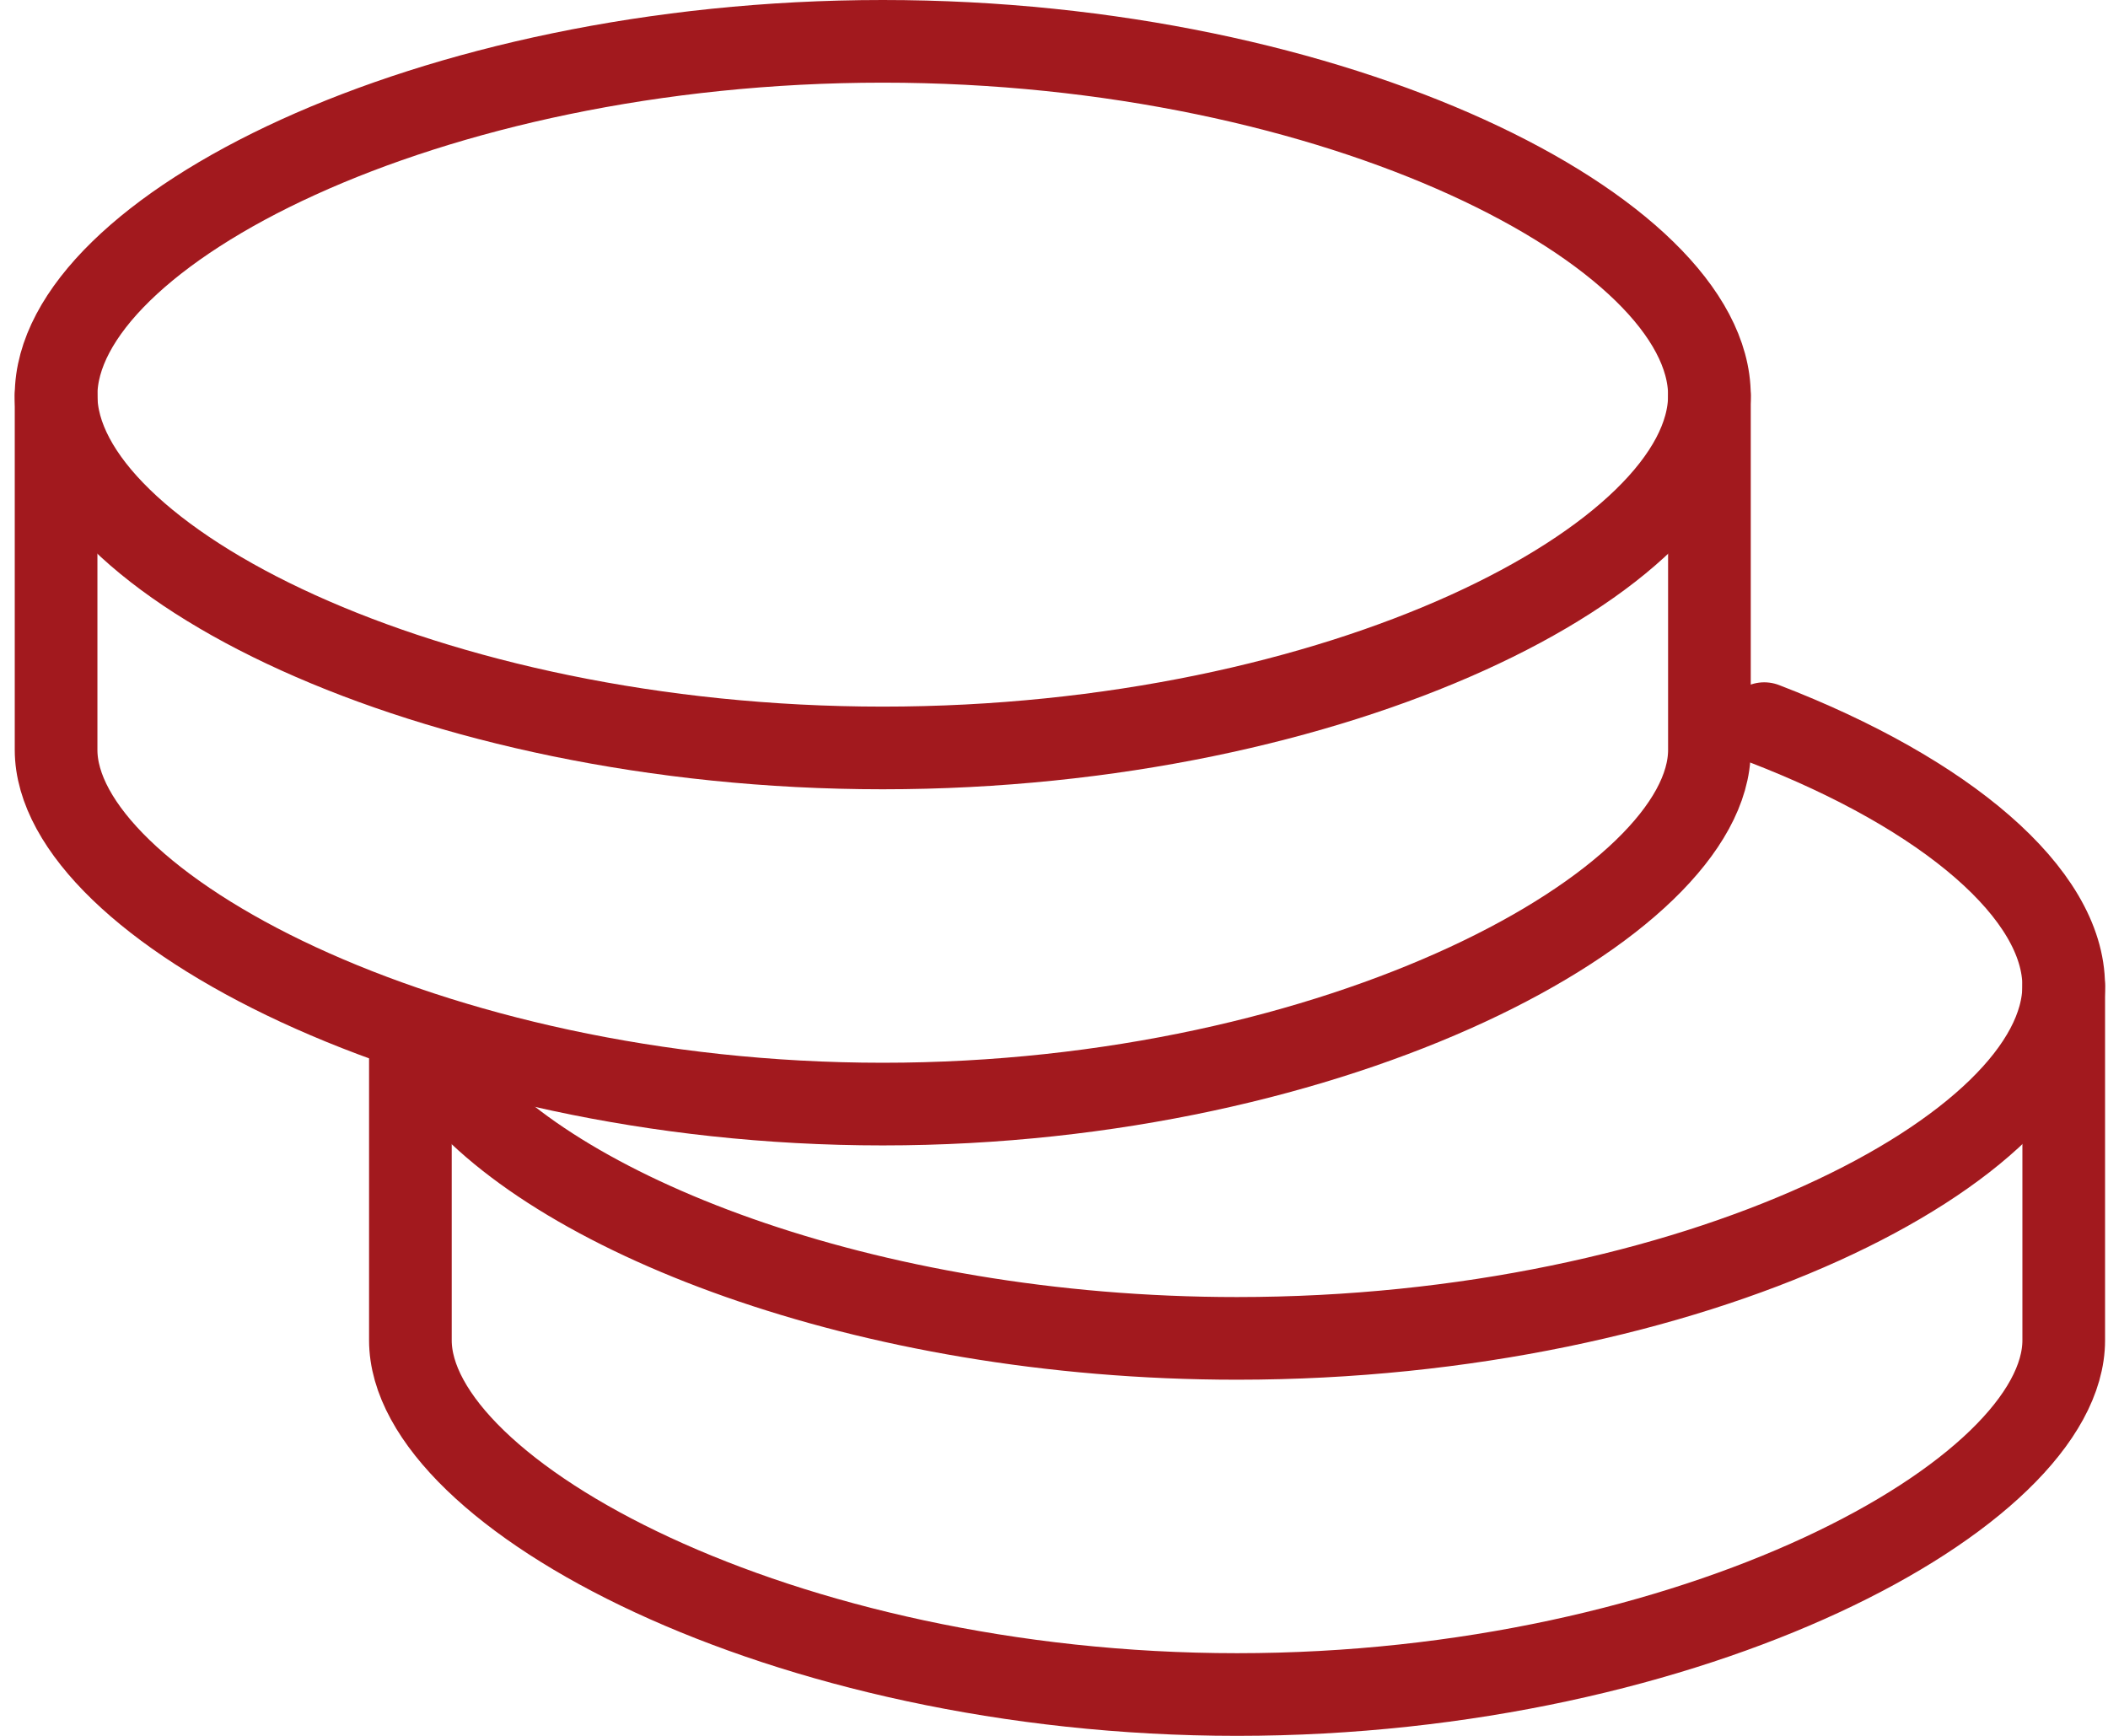
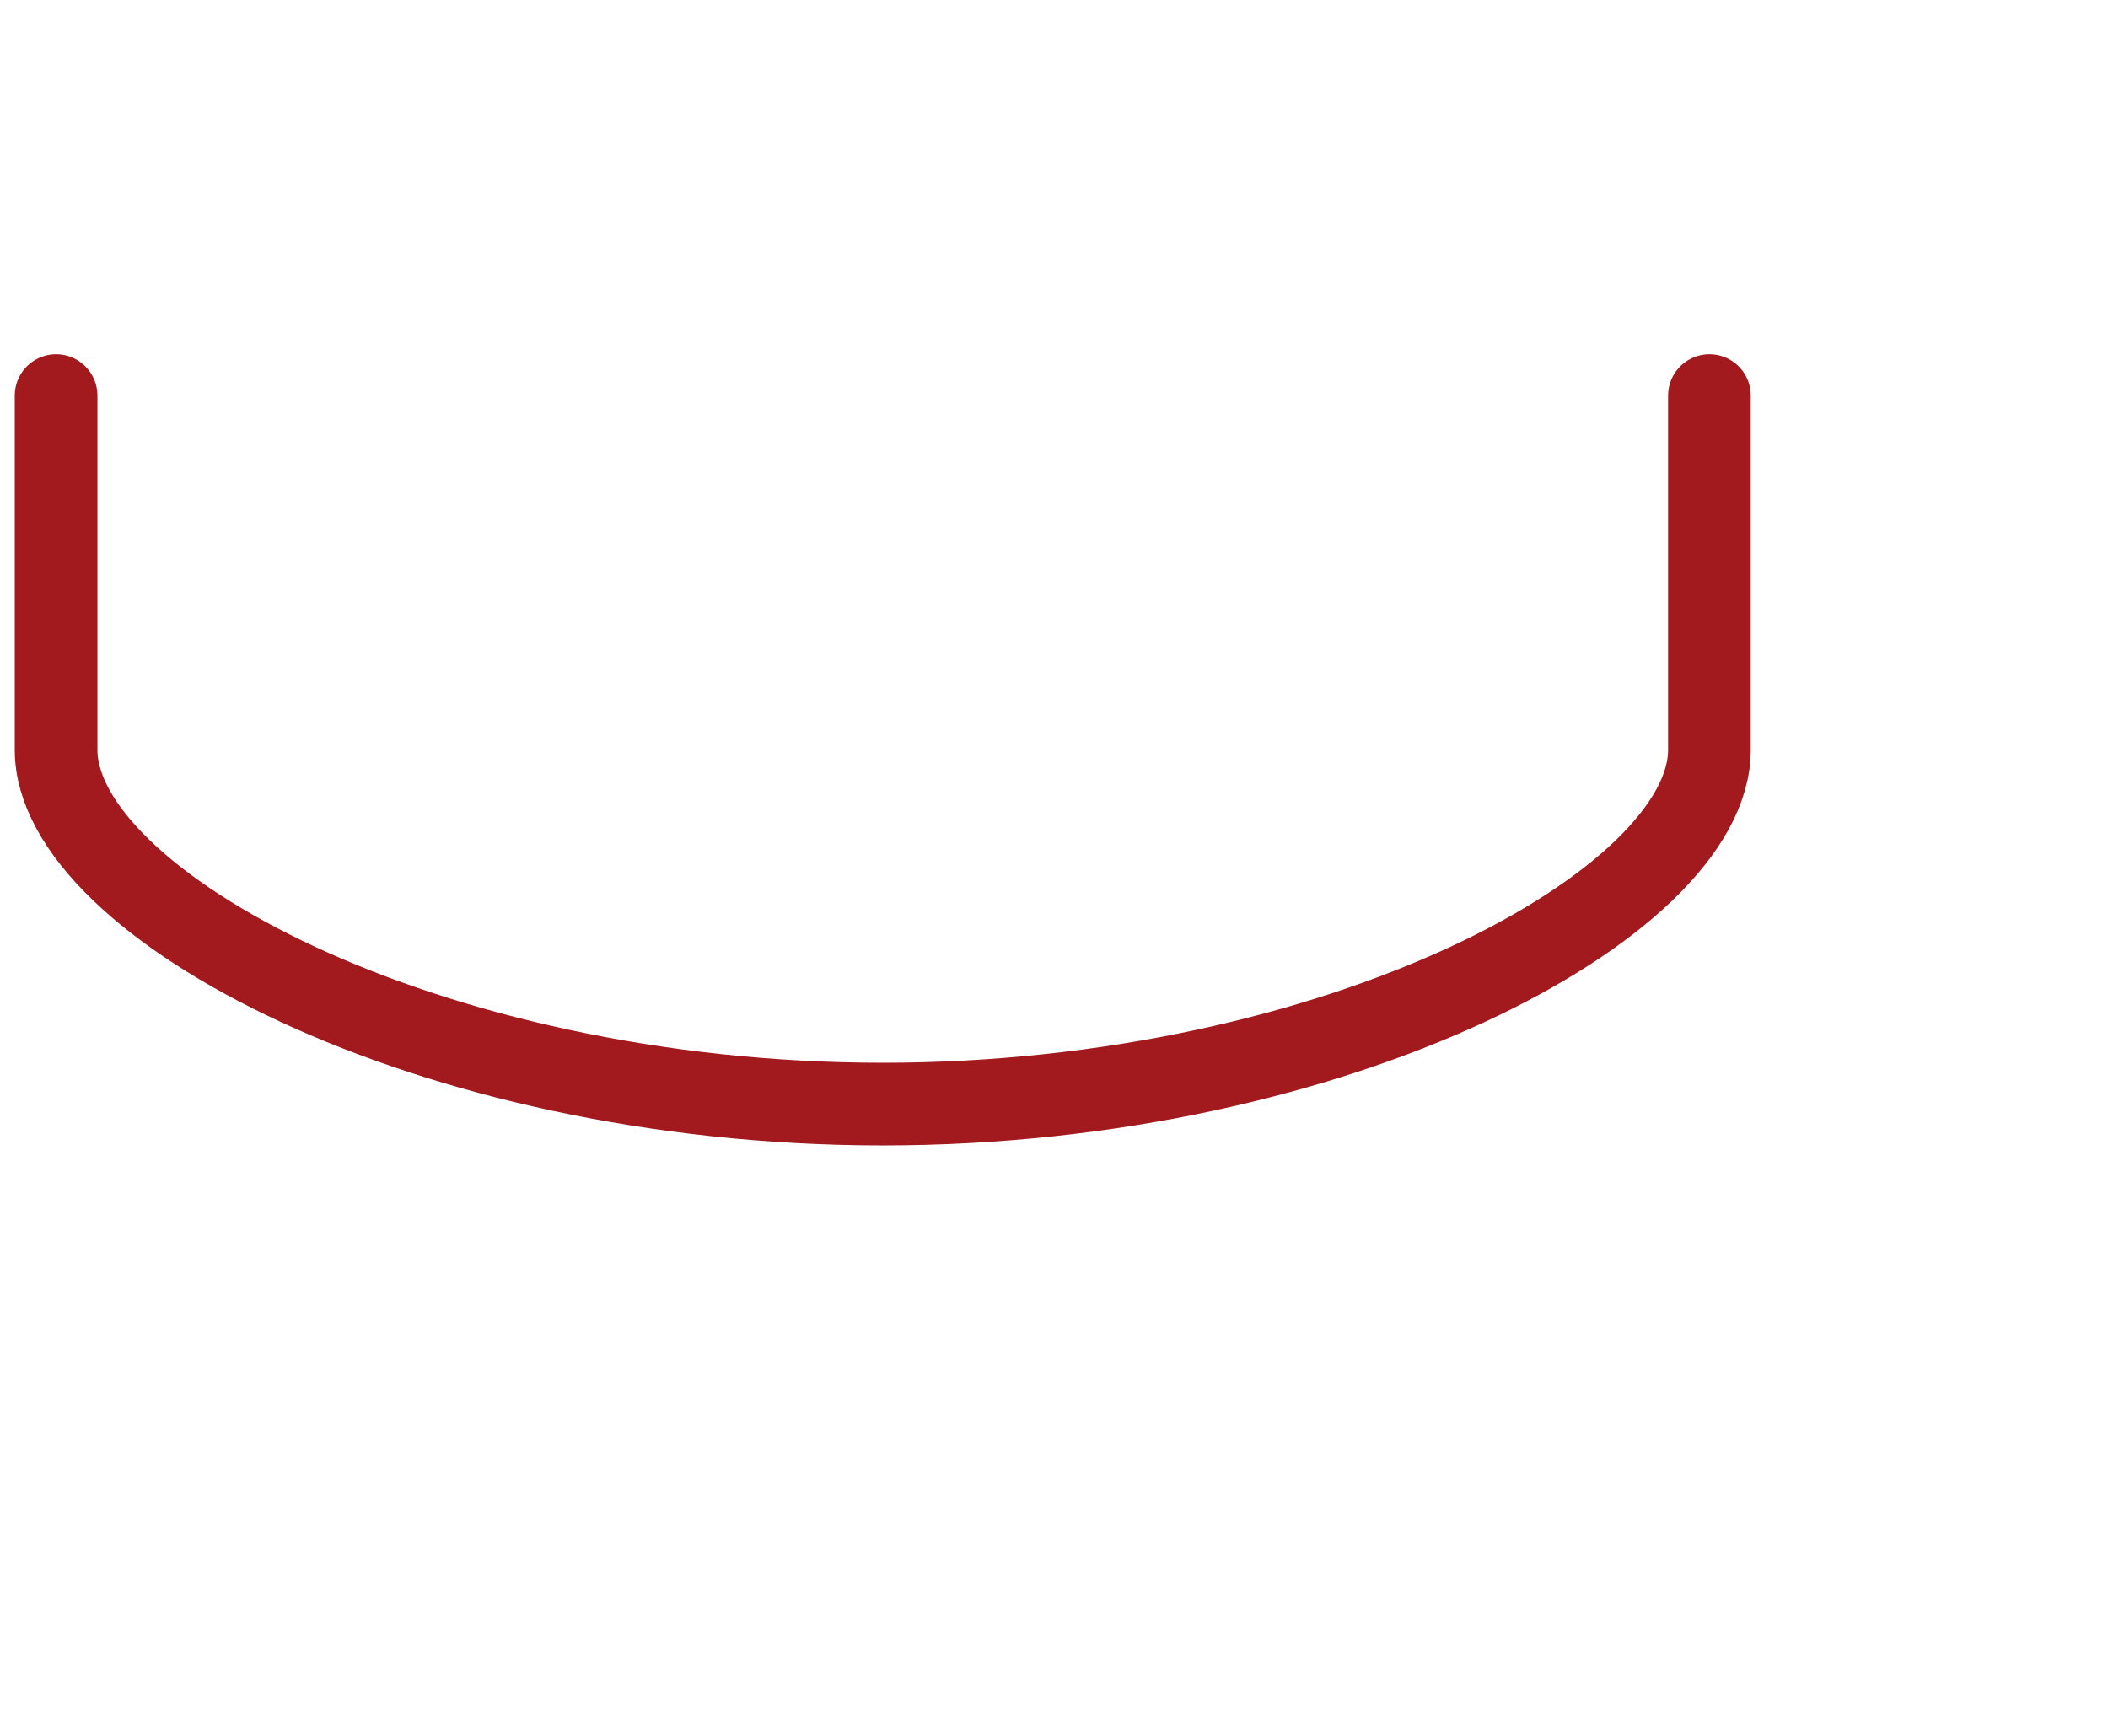
<svg xmlns="http://www.w3.org/2000/svg" width="51" height="42" viewBox="0 0 51 42" fill="none">
-   <path d="M49.929 23.857V32.428C49.929 36.143 40.974 41 29.929 41C18.883 41 9.929 36.143 9.929 32.428V25.286" stroke="#A2191E" stroke-width="2" stroke-linecap="round" stroke-linejoin="round" />
-   <path d="M10.768 26.026C13.24 29.306 20.883 32.383 29.928 32.383C40.974 32.383 49.928 27.794 49.928 23.852C49.928 21.637 47.108 19.212 42.683 17.509" stroke="#A2191E" stroke-width="2" stroke-linecap="round" stroke-linejoin="round" />
  <path d="M41.357 9.571V18.143C41.357 21.857 32.403 26.714 21.357 26.714C10.311 26.714 1.357 21.857 1.357 18.143V9.571" stroke="#A2191E" stroke-width="2" stroke-linecap="round" stroke-linejoin="round" />
-   <path fill-rule="evenodd" clip-rule="evenodd" d="M21.357 18.097C32.403 18.097 41.357 13.509 41.357 9.566C41.357 5.623 32.403 1 21.357 1C10.311 1 1.357 5.62 1.357 9.566C1.357 13.509 10.311 18.097 21.357 18.097Z" stroke="#A2191E" stroke-width="2" stroke-linecap="round" stroke-linejoin="round" />
</svg>